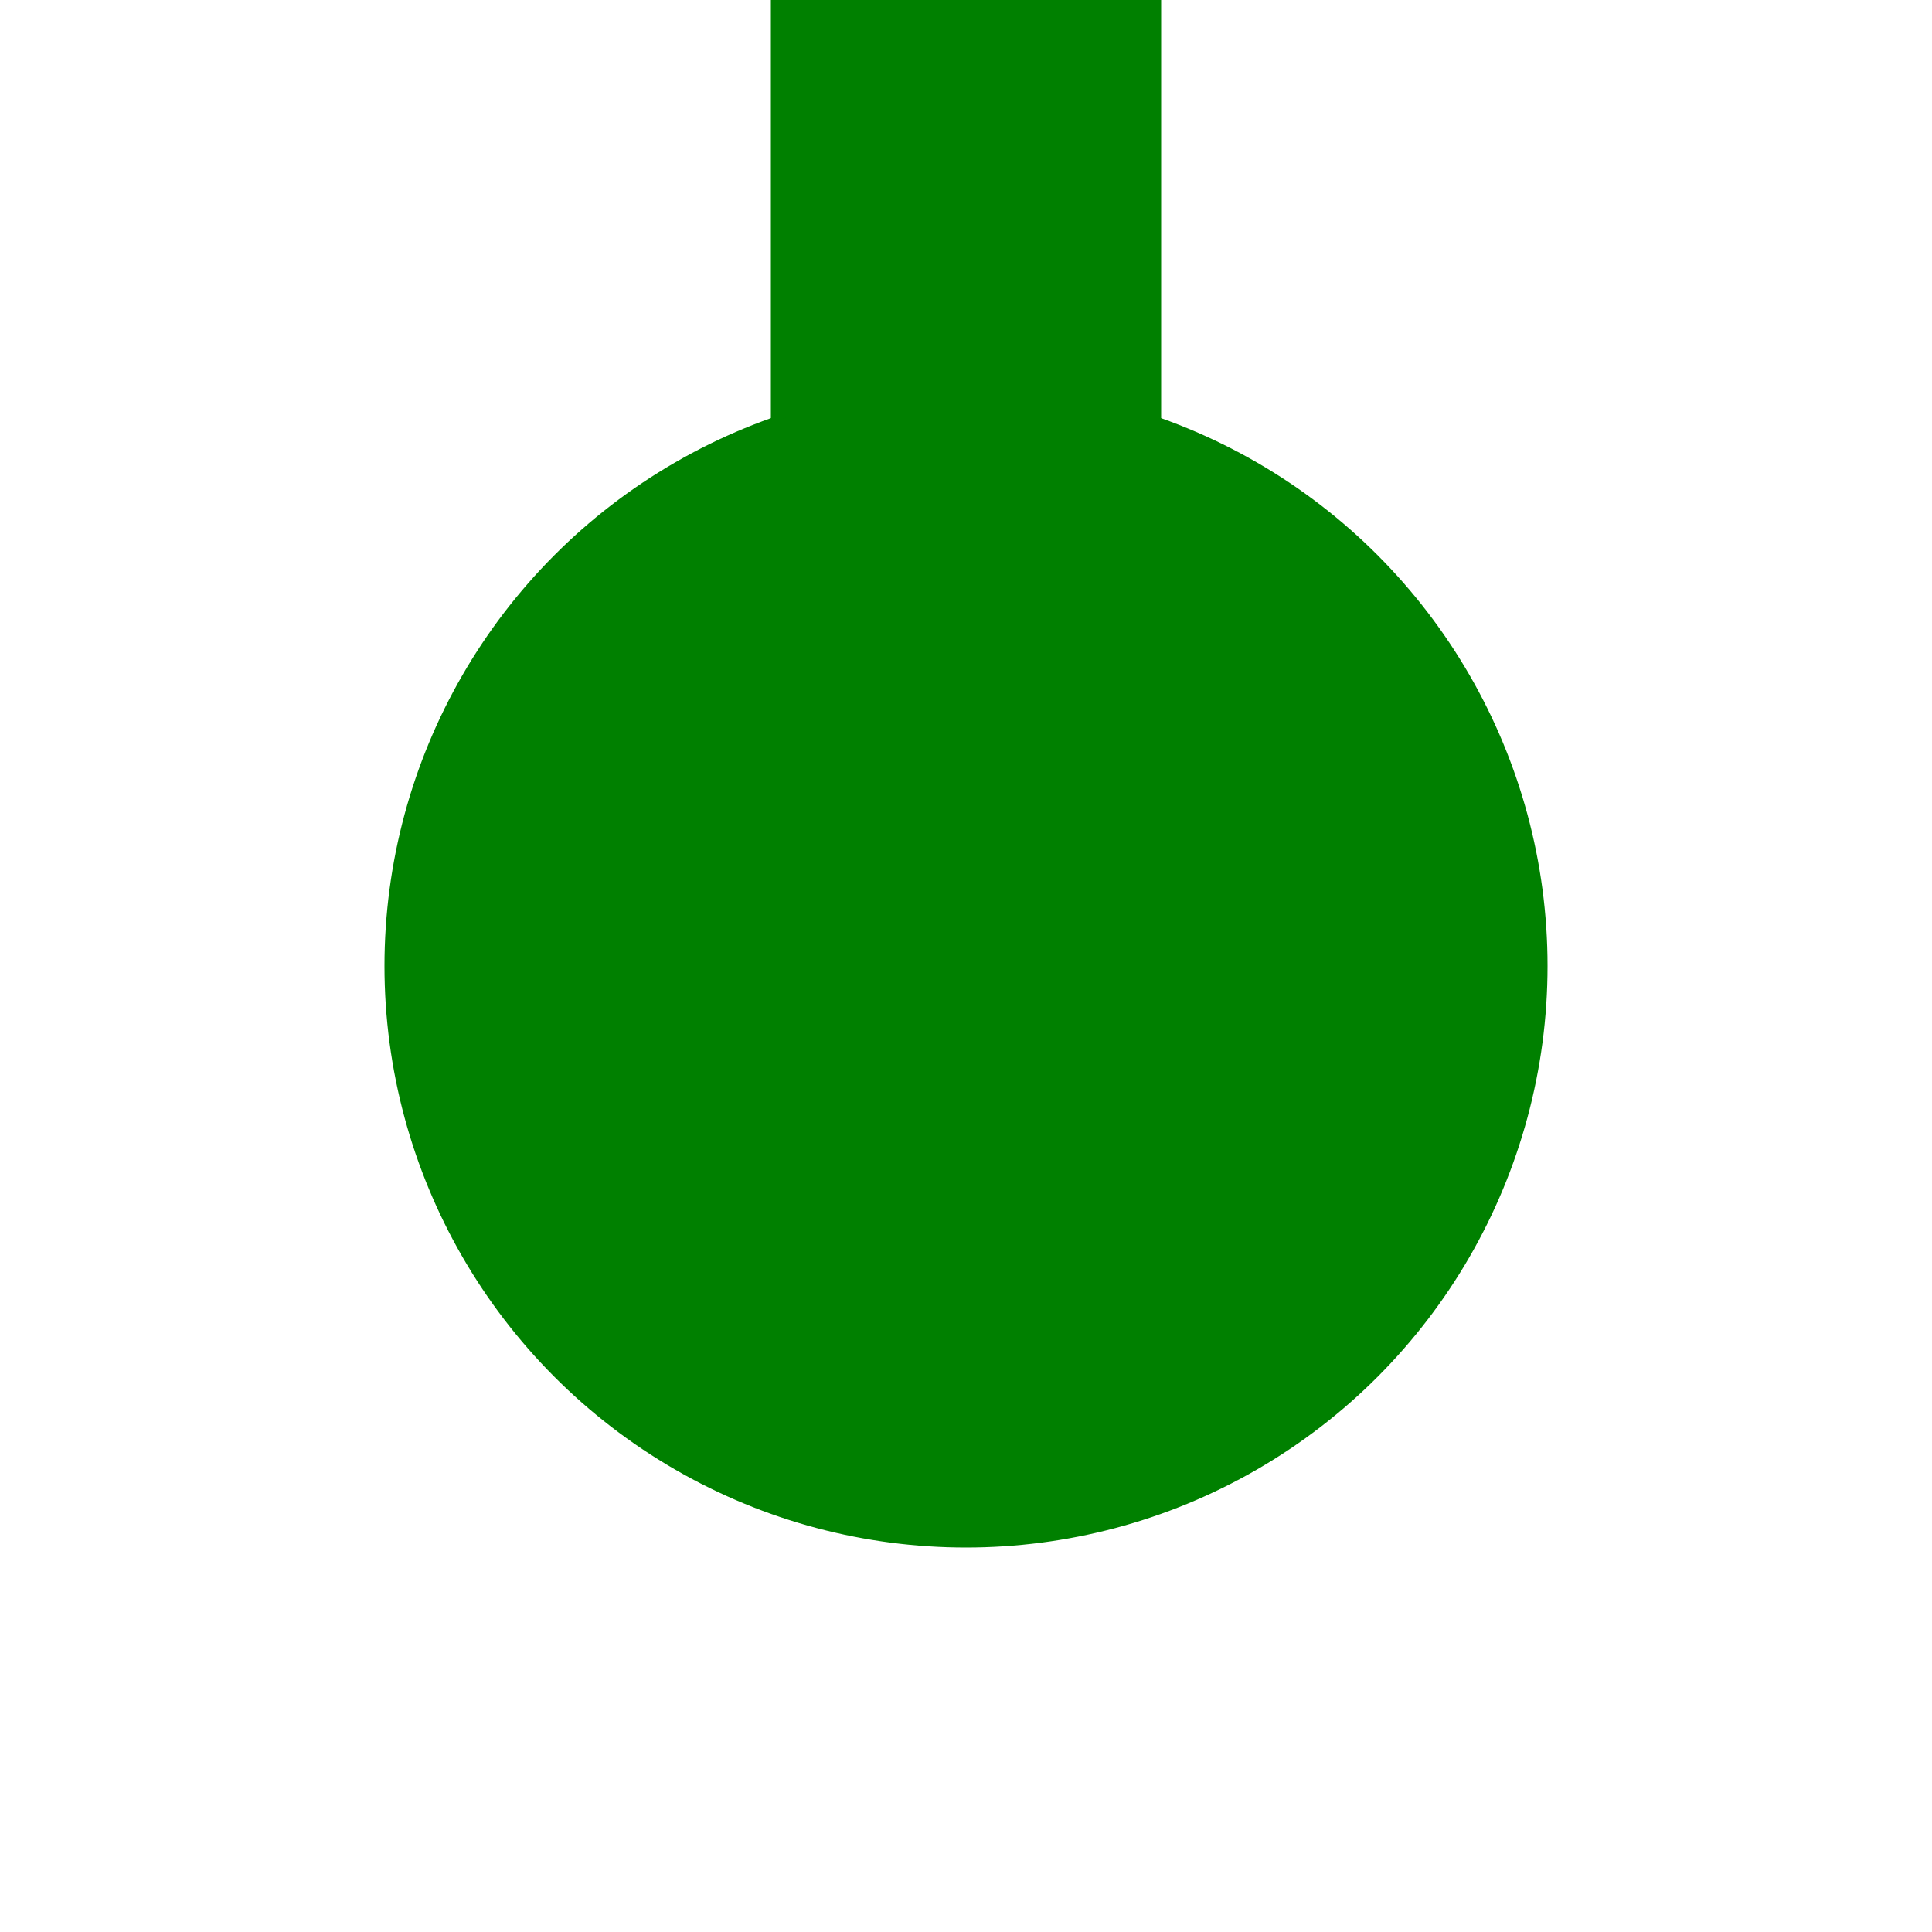
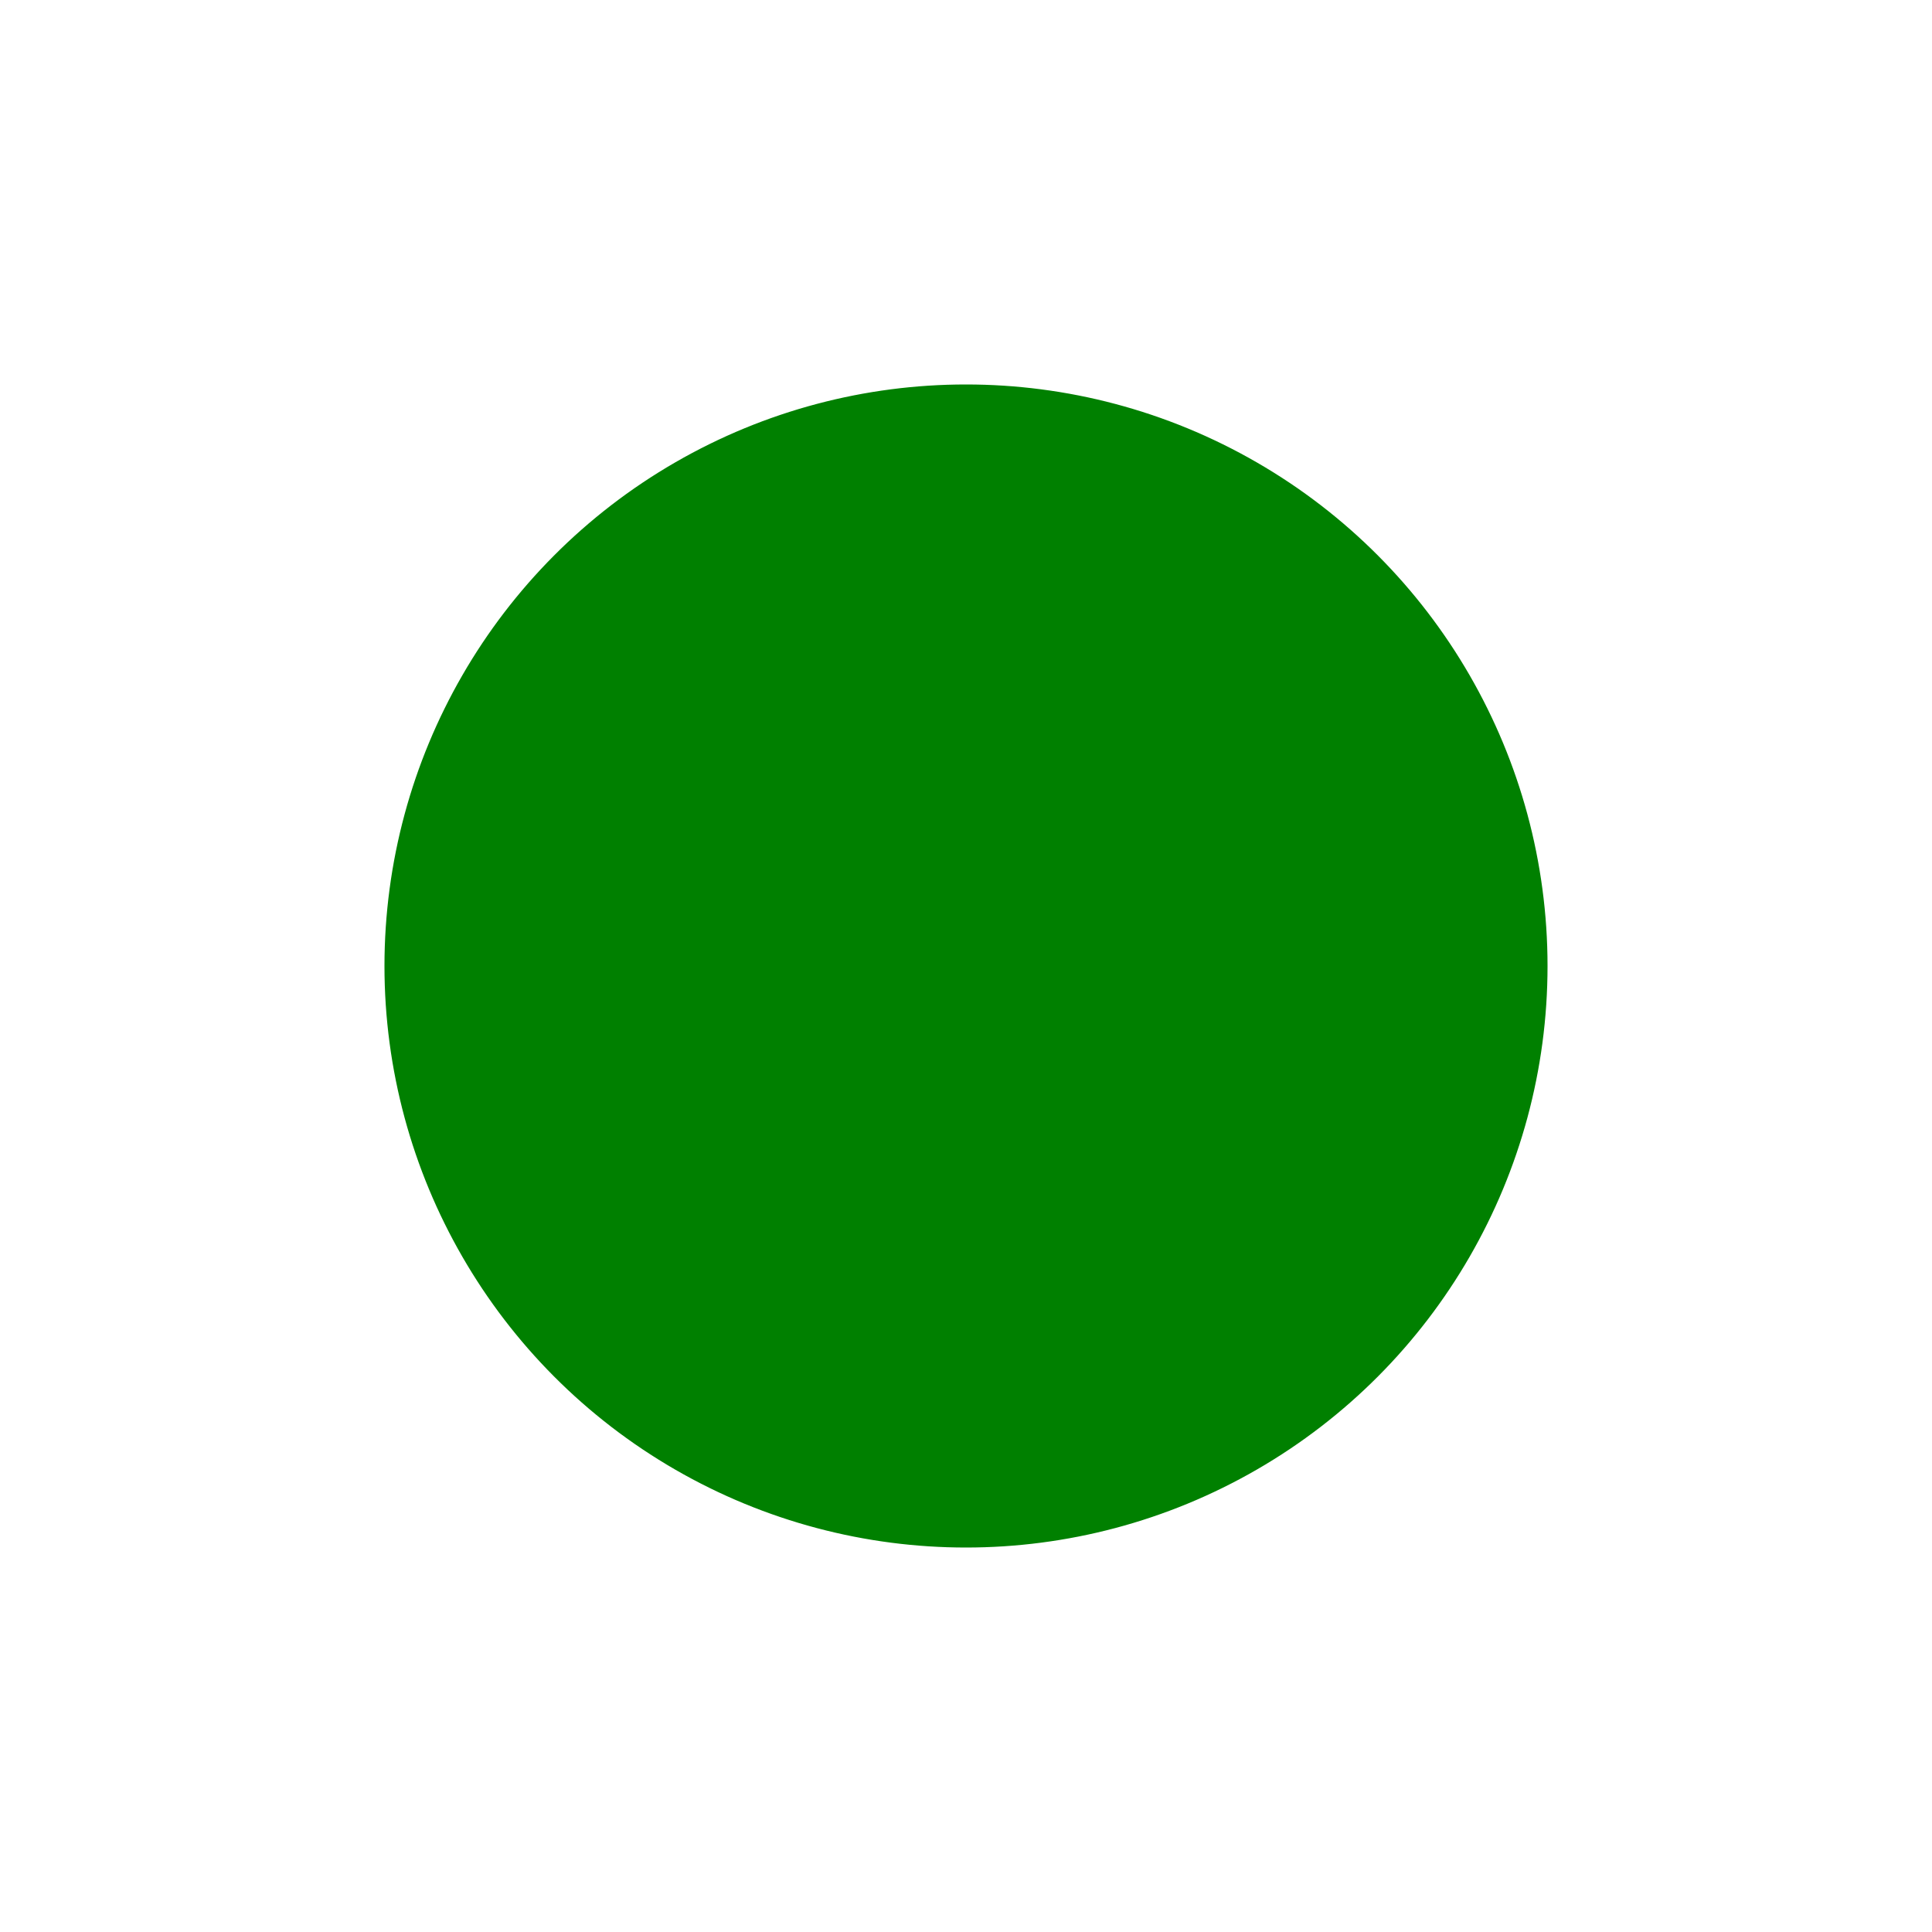
<svg xmlns="http://www.w3.org/2000/svg" xmlns:ns1="http://sodipodi.sourceforge.net/DTD/sodipodi-0.dtd" xmlns:ns2="http://www.inkscape.org/namespaces/inkscape" width="500" height="500" viewBox="0 0 500 500" id="svg" version="1.0" ns1:version="0.32" ns2:version="0.46" ns1:docname="BSicon_KBFe_green.svg" ns2:output_extension="org.inkscape.output.svg.inkscape">
  <defs id="defs2611">
    <ns2:perspective ns1:type="inkscape:persp3d" ns2:vp_x="0 : 250 : 1" ns2:vp_y="0 : 1000 : 0" ns2:vp_z="500 : 250 : 1" ns2:persp3d-origin="250 : 166.66667 : 1" id="perspective2613" />
  </defs>
  <ns1:namedview ns2:window-height="667" ns2:window-width="640" ns2:pageshadow="2" ns2:pageopacity="0.0" guidetolerance="10.0" gridtolerance="10.0" objecttolerance="10.0" borderopacity="1.0" bordercolor="#666666" pagecolor="#ffffff" id="base" showgrid="false" ns2:zoom="0.924" ns2:cx="250" ns2:cy="250" ns2:window-x="88" ns2:window-y="19" ns2:current-layer="svg" />
  <title id="title2606">BS: Kopfbahnhof (Ende)</title>
-   <rect id="Straight" x="200" y="-250" fill="#be2d2c" width="100" height="500" style="stroke:#008000;fill:#008000" />
  <circle id="station" cx="250" cy="250" r="150" fill="#be2d2c" style="stroke:#008000;fill:#008000" />
</svg>